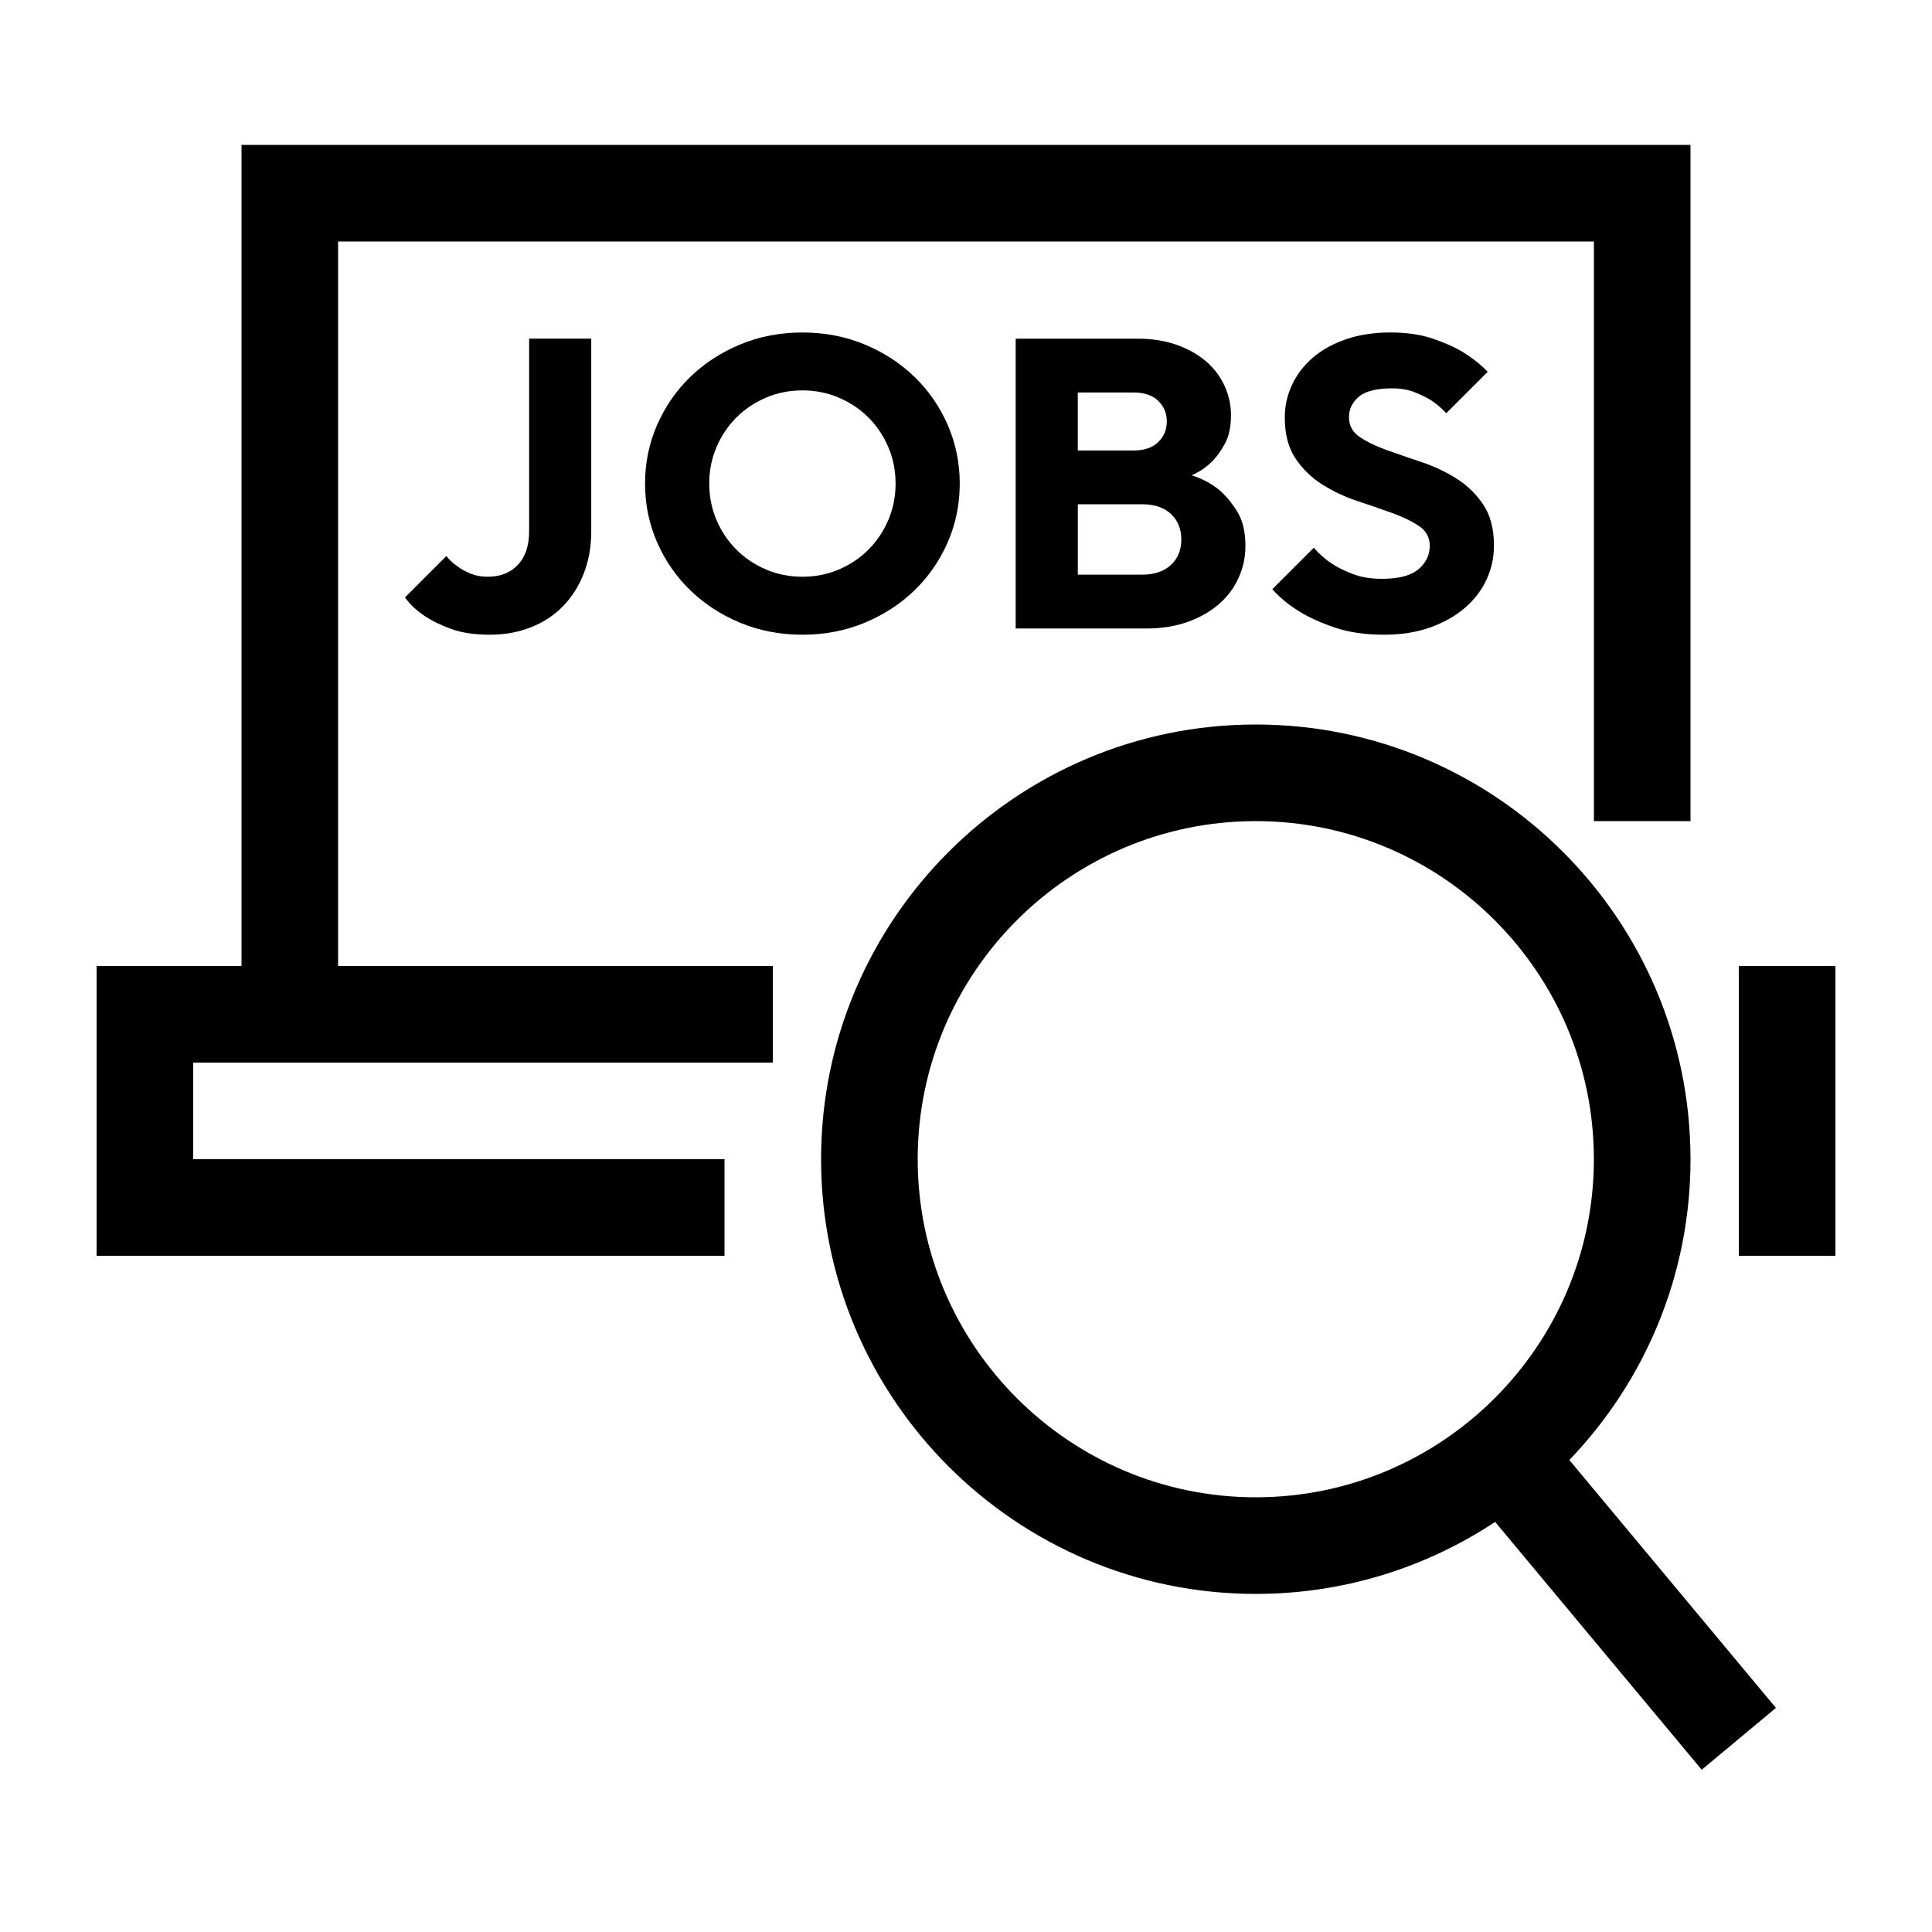
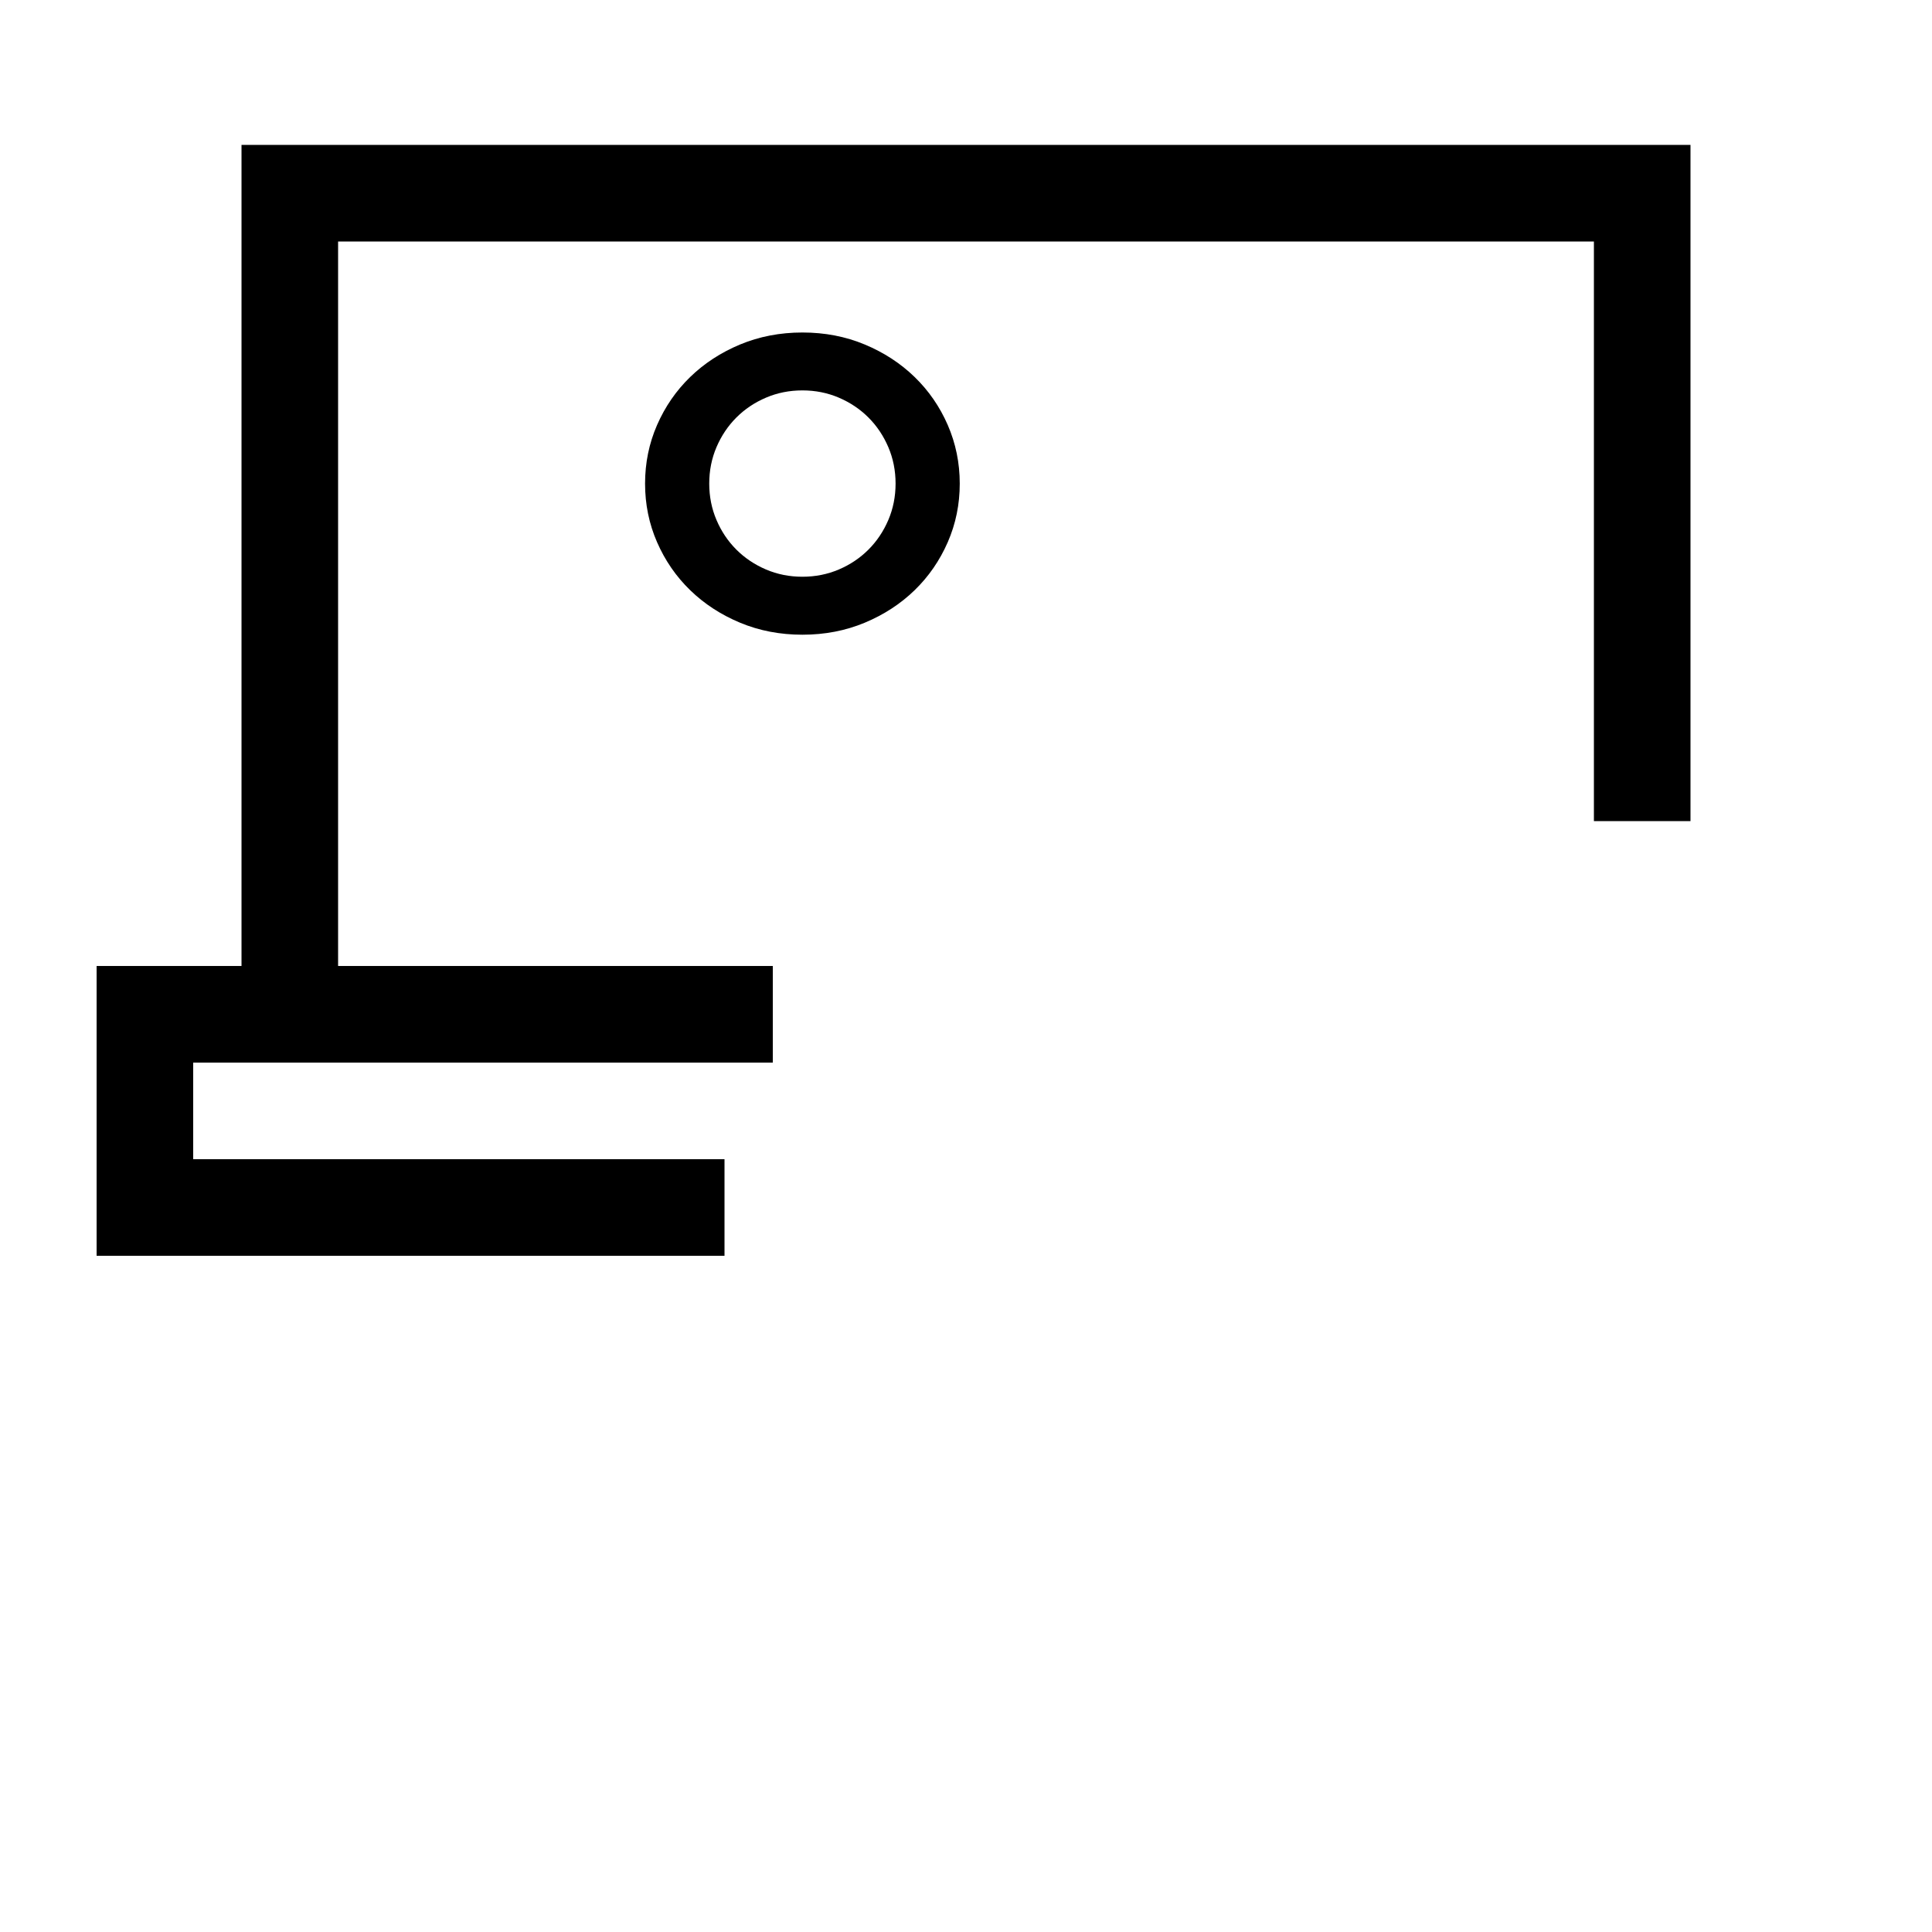
<svg xmlns="http://www.w3.org/2000/svg" id="icon" viewBox="0 0 566.93 566.93">
-   <path d="m151.94,165.78c-2.23,2.31-5.16,3.46-8.81,3.46-1.86,0-3.54-.3-5.04-.91-1.5-.61-2.78-1.32-3.83-2.13-1.3-.89-2.39-1.9-3.28-3.04l-12.15,12.15c1.54,2.11,3.48,3.93,5.83,5.47,2.02,1.38,4.6,2.63,7.71,3.77,3.12,1.13,6.9,1.7,11.36,1.7s8.4-.73,12.09-2.19c3.69-1.46,6.82-3.52,9.42-6.2,2.59-2.67,4.62-5.87,6.07-9.6,1.46-3.72,2.19-7.86,2.19-12.39v-56.5h-18.23v56.5c0,4.29-1.11,7.59-3.34,9.9Z" />
  <path d="m268.39,173.19c4.13-4.01,7.37-8.71,9.72-14.09,2.35-5.39,3.52-11.12,3.52-17.19s-1.18-11.8-3.52-17.19c-2.35-5.39-5.59-10.08-9.72-14.09-4.13-4.01-9.01-7.19-14.64-9.54-5.63-2.35-11.72-3.52-18.29-3.52s-12.66,1.18-18.29,3.52c-5.63,2.35-10.51,5.53-14.64,9.54-4.13,4.01-7.37,8.71-9.72,14.09-2.35,5.39-3.52,11.12-3.52,17.19s1.17,11.81,3.52,17.19c2.35,5.39,5.59,10.08,9.72,14.09s9.01,7.19,14.64,9.54c5.63,2.35,11.73,3.52,18.29,3.52s12.65-1.17,18.29-3.52c5.63-2.35,10.51-5.53,14.64-9.54Zm-32.93-3.95c-3.81,0-7.37-.71-10.69-2.13-3.32-1.42-6.22-3.36-8.69-5.83-2.47-2.47-4.42-5.37-5.83-8.69-1.42-3.32-2.13-6.88-2.13-10.69s.71-7.37,2.13-10.69c1.42-3.32,3.36-6.22,5.83-8.69s5.36-4.41,8.69-5.83c3.32-1.42,6.88-2.13,10.69-2.13s7.37.71,10.69,2.13c3.32,1.42,6.22,3.36,8.69,5.83,2.47,2.47,4.41,5.37,5.83,8.69,1.42,3.32,2.13,6.89,2.13,10.69s-.71,7.37-2.13,10.69c-1.42,3.32-3.36,6.22-5.83,8.69s-5.37,4.42-8.69,5.83c-3.32,1.42-6.89,2.13-10.69,2.13Z" />
-   <path d="m359.4,130.3c1.21-2.23,1.82-5.04,1.82-8.44,0-3-.63-5.87-1.88-8.63-1.26-2.75-3.06-5.14-5.41-7.17-2.35-2.02-5.22-3.65-8.63-4.86-3.4-1.21-7.21-1.82-11.42-1.82h-35.84v85.05h38.27c4.54,0,8.61-.65,12.21-1.94,3.6-1.29,6.66-3.04,9.17-5.22,2.51-2.19,4.44-4.76,5.77-7.72,1.34-2.96,2-6.09,2-9.42,0-4.13-.83-7.51-2.49-10.15-1.66-2.63-3.46-4.76-5.41-6.38-2.35-1.86-4.98-3.24-7.9-4.13,2.11-.89,4.01-2.15,5.71-3.77,1.46-1.38,2.79-3.18,4.01-5.41Zm-43.13-15.13h16.4c3.08,0,5.47.81,7.17,2.43,1.7,1.62,2.55,3.65,2.55,6.08s-.85,4.46-2.55,6.08c-1.7,1.62-4.09,2.43-7.17,2.43h-16.4v-17.01Zm27.34,50.6c-2.03,1.9-4.86,2.86-8.5,2.86h-18.83v-20.66h18.83c3.65,0,6.48.95,8.5,2.86,2.02,1.9,3.04,4.4,3.04,7.47s-1.01,5.57-3.04,7.47Z" />
-   <path d="m416.2,167.06c-2.23,1.86-5.77,2.79-10.63,2.79-3.24,0-6.1-.46-8.57-1.4-2.47-.93-4.56-1.96-6.26-3.1-2.03-1.38-3.77-2.92-5.22-4.62l-12.15,12.15c2.19,2.51,4.9,4.74,8.14,6.68,2.75,1.7,6.18,3.24,10.27,4.62,4.09,1.38,8.89,2.07,14.4,2.07,5.02,0,9.52-.71,13.49-2.13,3.97-1.42,7.35-3.32,10.15-5.71,2.79-2.39,4.92-5.16,6.38-8.32,1.46-3.16,2.19-6.48,2.19-9.96,0-4.94-1.05-8.97-3.16-12.09-2.11-3.12-4.74-5.67-7.9-7.65-3.16-1.98-6.56-3.58-10.21-4.8-3.65-1.22-7.05-2.39-10.21-3.52-3.16-1.13-5.79-2.41-7.9-3.83-2.11-1.42-3.16-3.34-3.16-5.77s.97-4.45,2.92-6.08c1.94-1.62,5.22-2.43,9.84-2.43,2.43,0,4.62.39,6.56,1.15,1.94.77,3.6,1.6,4.98,2.49,1.54,1.05,2.96,2.27,4.25,3.65l12.15-12.15c-2.03-2.11-4.42-4.01-7.17-5.71-2.35-1.46-5.33-2.79-8.93-4.01-3.6-1.22-7.76-1.82-12.45-1.82s-9.22.67-13.06,2c-3.85,1.34-7.09,3.14-9.72,5.41-2.63,2.27-4.66,4.92-6.08,7.96-1.42,3.04-2.13,6.22-2.13,9.54,0,4.94,1.05,8.97,3.16,12.09,2.11,3.12,4.74,5.67,7.9,7.65,3.16,1.99,6.56,3.58,10.21,4.8,3.65,1.21,7.05,2.39,10.21,3.52,3.16,1.14,5.79,2.41,7.9,3.83,2.11,1.42,3.16,3.34,3.16,5.77,0,2.75-1.11,5.06-3.34,6.93Z" />
-   <rect x="510.24" y="283.46" width="28.35" height="85.04" />
  <polygon points="99.21 70.87 467.72 70.87 467.72 240.95 496.06 240.95 496.06 42.52 70.87 42.52 70.87 283.46 28.35 283.46 28.35 368.5 212.6 368.5 212.6 340.16 56.69 340.16 56.69 311.81 226.77 311.81 226.77 283.46 99.21 283.46 99.21 70.87" />
-   <path d="m496.06,340.16c0-70.34-57.22-127.56-127.56-127.56s-127.56,57.22-127.56,127.56,57.22,127.56,127.56,127.56c25.93,0,50.08-7.79,70.24-21.13l60.61,72.73,21.78-18.15-60.62-72.74c22.01-22.93,35.56-54.04,35.56-88.26Zm-226.77,0c0-54.71,44.51-99.21,99.21-99.21s99.21,44.51,99.21,99.21-44.51,99.21-99.21,99.21-99.21-44.51-99.21-99.21Z" />
</svg>